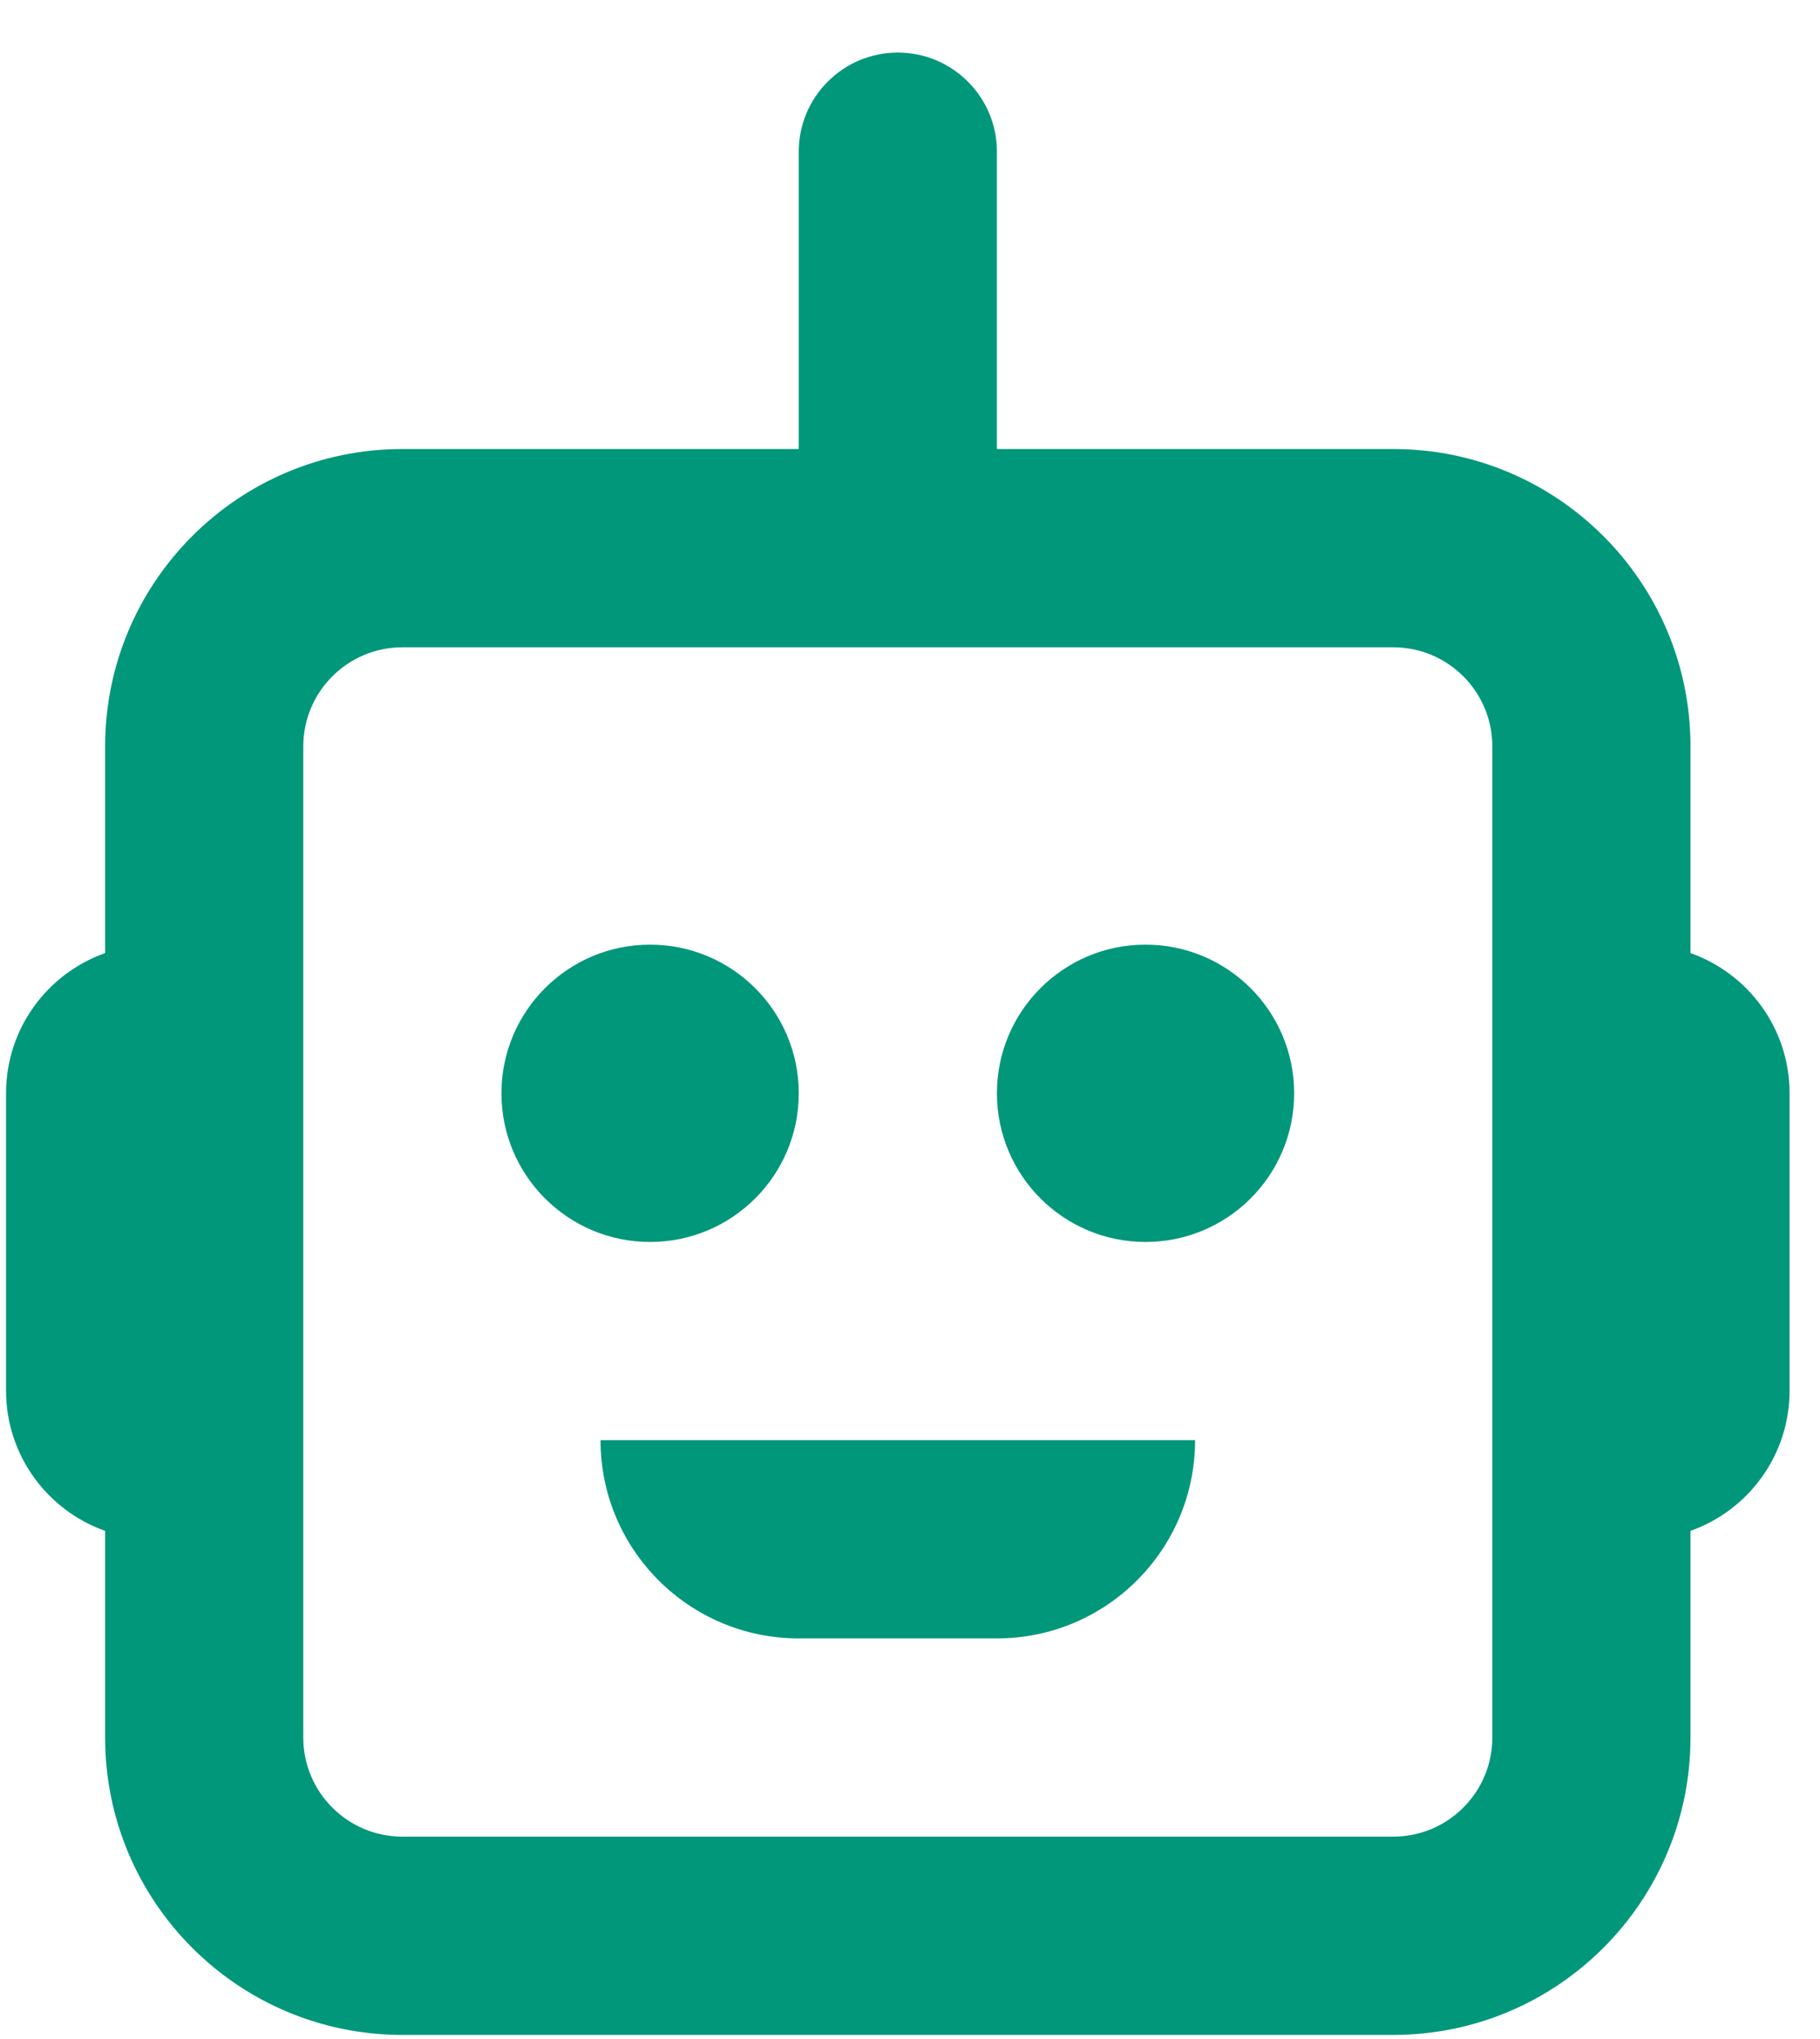
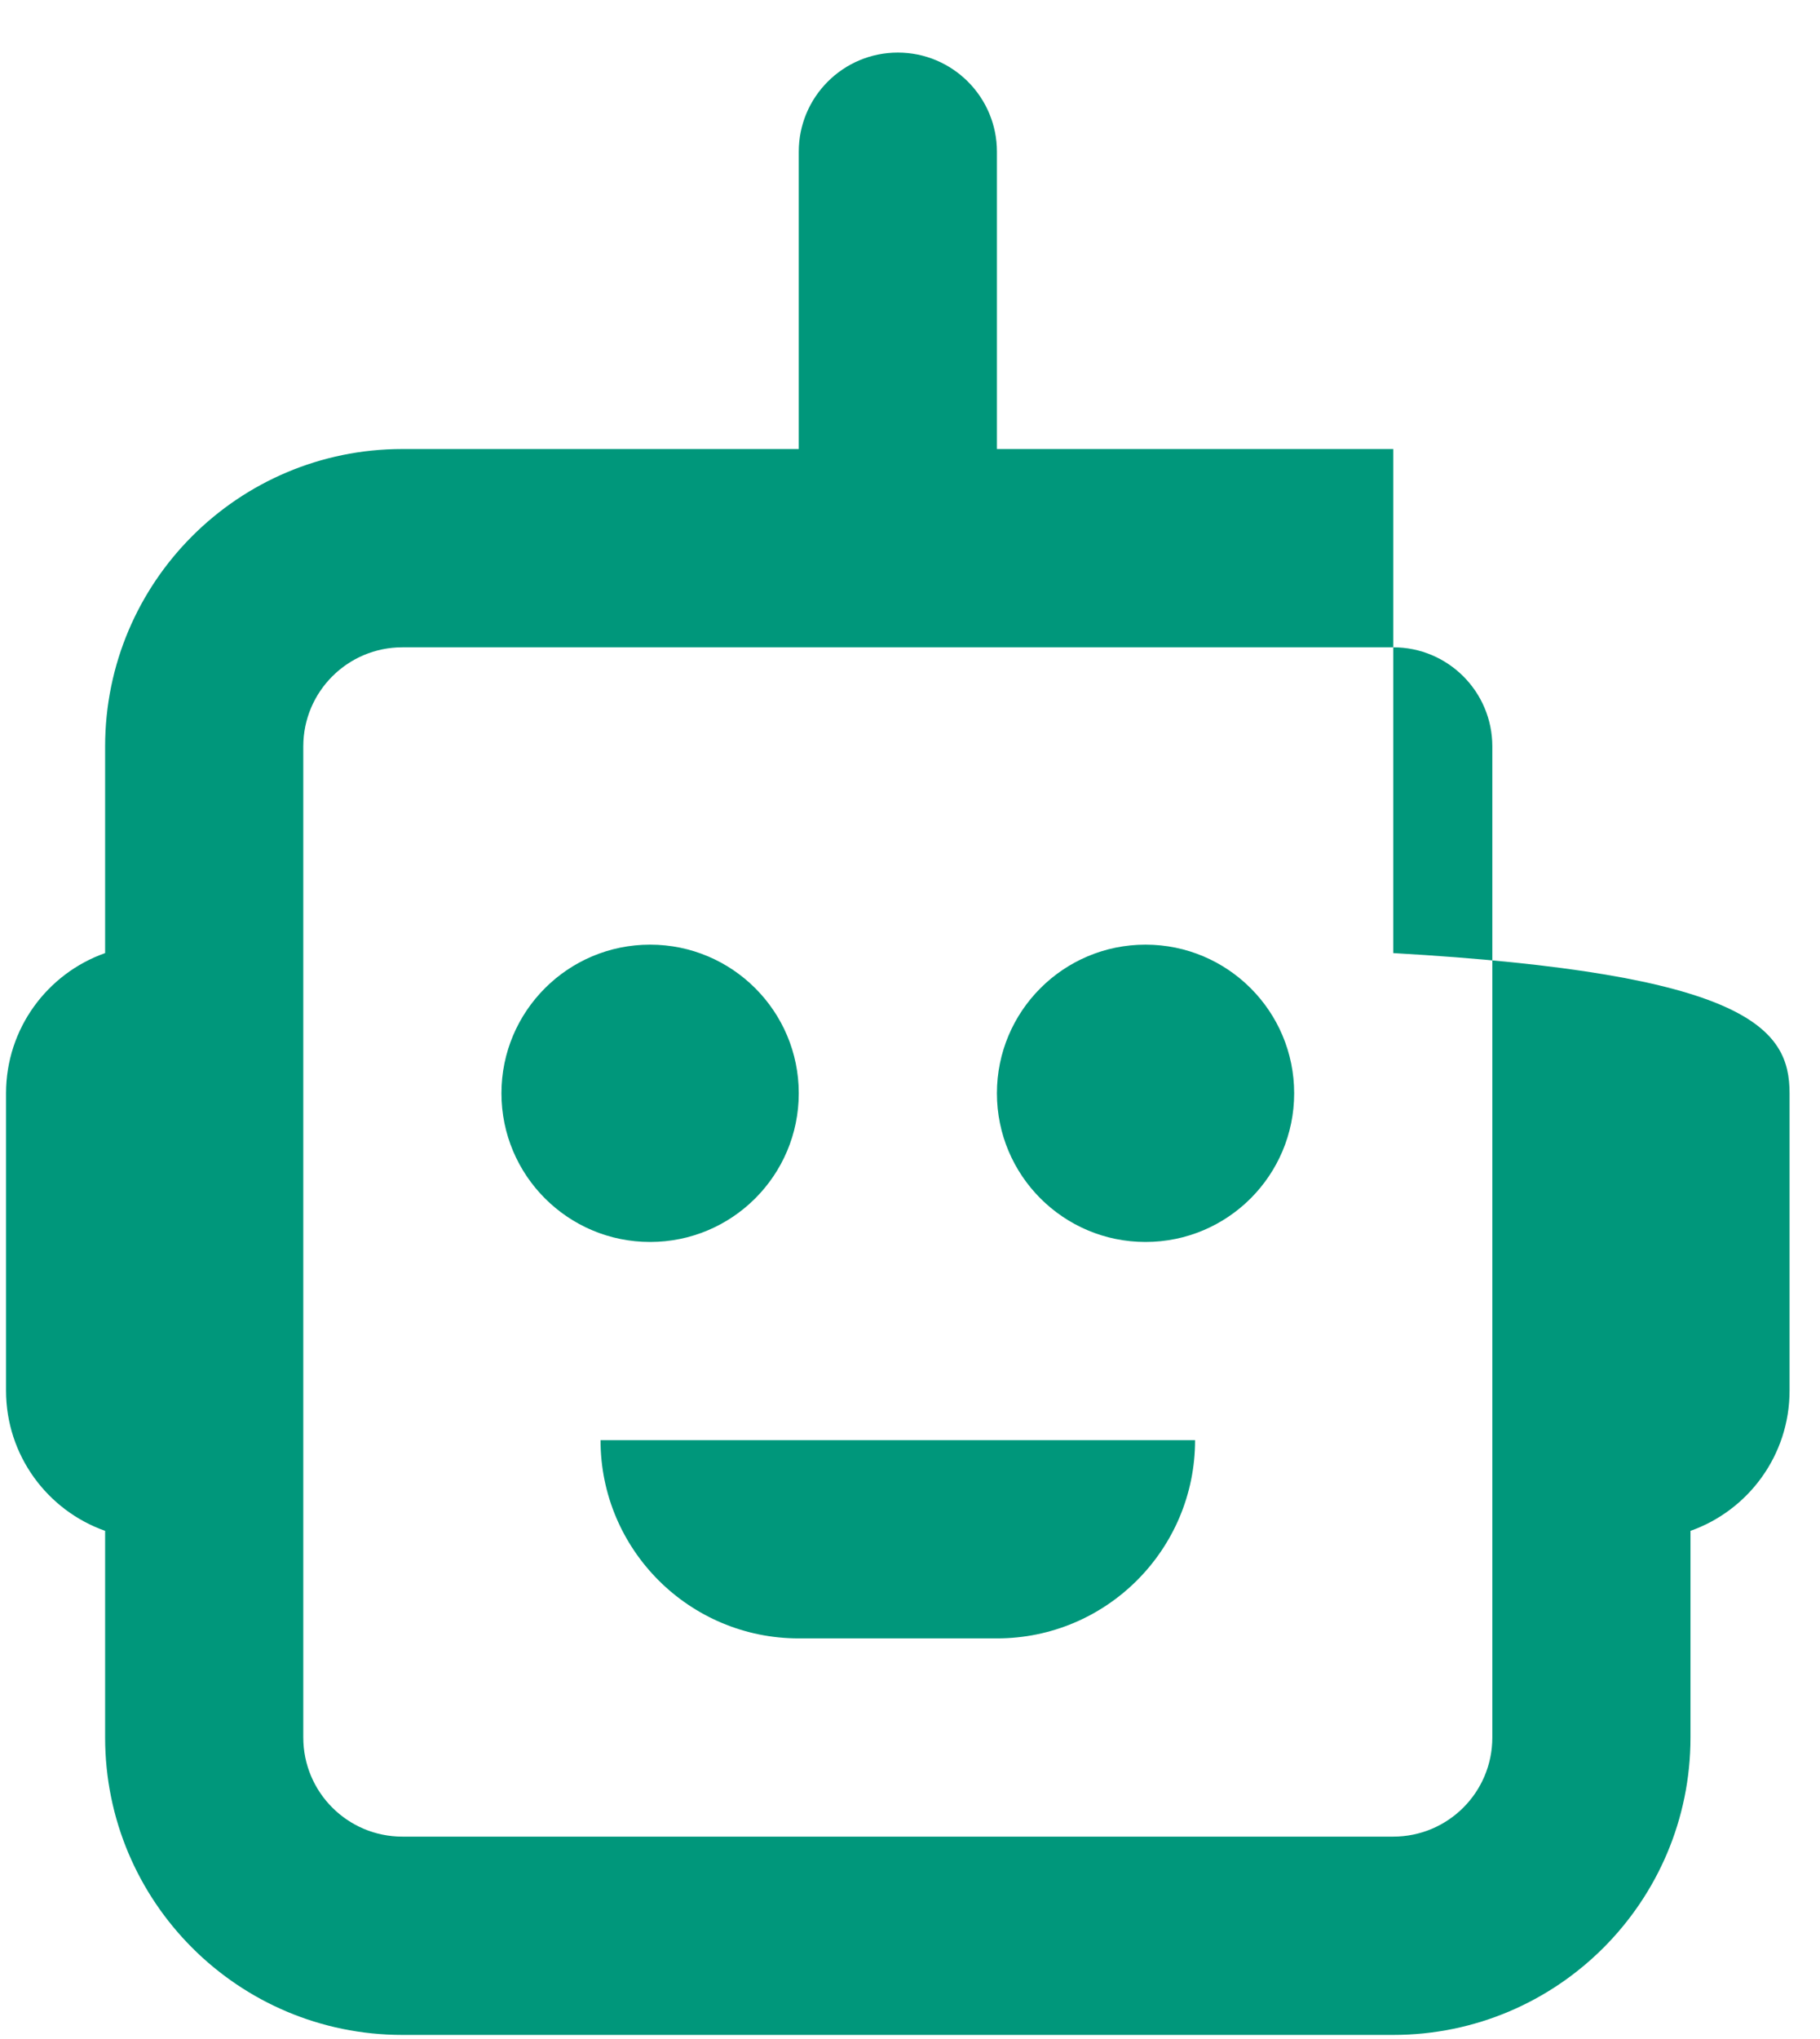
<svg xmlns="http://www.w3.org/2000/svg" width="25" height="28" viewBox="0 0 25 28" fill="none">
-   <path fill-rule="evenodd" clip-rule="evenodd" d="M12.333 0.722C13.084 0.722 13.694 1.332 13.694 2.083V6.166H19.138C21.393 6.166 23.221 7.995 23.221 10.25V13.088C24.014 13.368 24.582 14.124 24.582 15.013V19.097C24.582 19.985 24.014 20.742 23.221 21.022V23.86C23.221 26.115 21.393 27.944 19.138 27.944H5.527C3.272 27.944 1.444 26.115 1.444 23.86V21.022C0.651 20.742 0.083 19.985 0.083 19.097V15.013C0.083 14.124 0.651 13.368 1.444 13.088V10.25C1.444 7.995 3.272 6.166 5.527 6.166H10.972V2.083C10.972 1.332 11.581 0.722 12.333 0.722ZM20.499 10.25V15.013V19.097V23.86C20.499 24.612 19.89 25.221 19.138 25.221H5.527C4.776 25.221 4.166 24.612 4.166 23.86V19.097V15.013V10.25C4.166 9.498 4.776 8.889 5.527 8.889H19.138C19.89 8.889 20.499 9.498 20.499 10.25ZM15.735 12.972C14.608 12.972 13.694 13.886 13.694 15.013C13.694 16.141 14.608 17.055 15.735 17.055C16.863 17.055 17.777 16.141 17.777 15.013C17.777 13.886 16.863 12.972 15.735 12.972ZM6.888 15.013C6.888 13.886 7.802 12.972 8.93 12.972C10.057 12.972 10.972 13.886 10.972 15.013C10.972 16.141 10.057 17.055 8.93 17.055C7.802 17.055 6.888 16.141 6.888 15.013ZM8.249 19.777C8.249 21.28 9.468 22.499 10.972 22.499H13.694C15.197 22.499 16.416 21.28 16.416 19.777H13.694H10.972H8.249Z" fill="#00977B" />
+   <path fill-rule="evenodd" clip-rule="evenodd" d="M12.333 0.722C13.084 0.722 13.694 1.332 13.694 2.083V6.166H19.138V13.088C24.014 13.368 24.582 14.124 24.582 15.013V19.097C24.582 19.985 24.014 20.742 23.221 21.022V23.86C23.221 26.115 21.393 27.944 19.138 27.944H5.527C3.272 27.944 1.444 26.115 1.444 23.86V21.022C0.651 20.742 0.083 19.985 0.083 19.097V15.013C0.083 14.124 0.651 13.368 1.444 13.088V10.25C1.444 7.995 3.272 6.166 5.527 6.166H10.972V2.083C10.972 1.332 11.581 0.722 12.333 0.722ZM20.499 10.25V15.013V19.097V23.86C20.499 24.612 19.89 25.221 19.138 25.221H5.527C4.776 25.221 4.166 24.612 4.166 23.86V19.097V15.013V10.25C4.166 9.498 4.776 8.889 5.527 8.889H19.138C19.89 8.889 20.499 9.498 20.499 10.25ZM15.735 12.972C14.608 12.972 13.694 13.886 13.694 15.013C13.694 16.141 14.608 17.055 15.735 17.055C16.863 17.055 17.777 16.141 17.777 15.013C17.777 13.886 16.863 12.972 15.735 12.972ZM6.888 15.013C6.888 13.886 7.802 12.972 8.93 12.972C10.057 12.972 10.972 13.886 10.972 15.013C10.972 16.141 10.057 17.055 8.93 17.055C7.802 17.055 6.888 16.141 6.888 15.013ZM8.249 19.777C8.249 21.28 9.468 22.499 10.972 22.499H13.694C15.197 22.499 16.416 21.28 16.416 19.777H13.694H10.972H8.249Z" fill="#00977B" />
</svg>